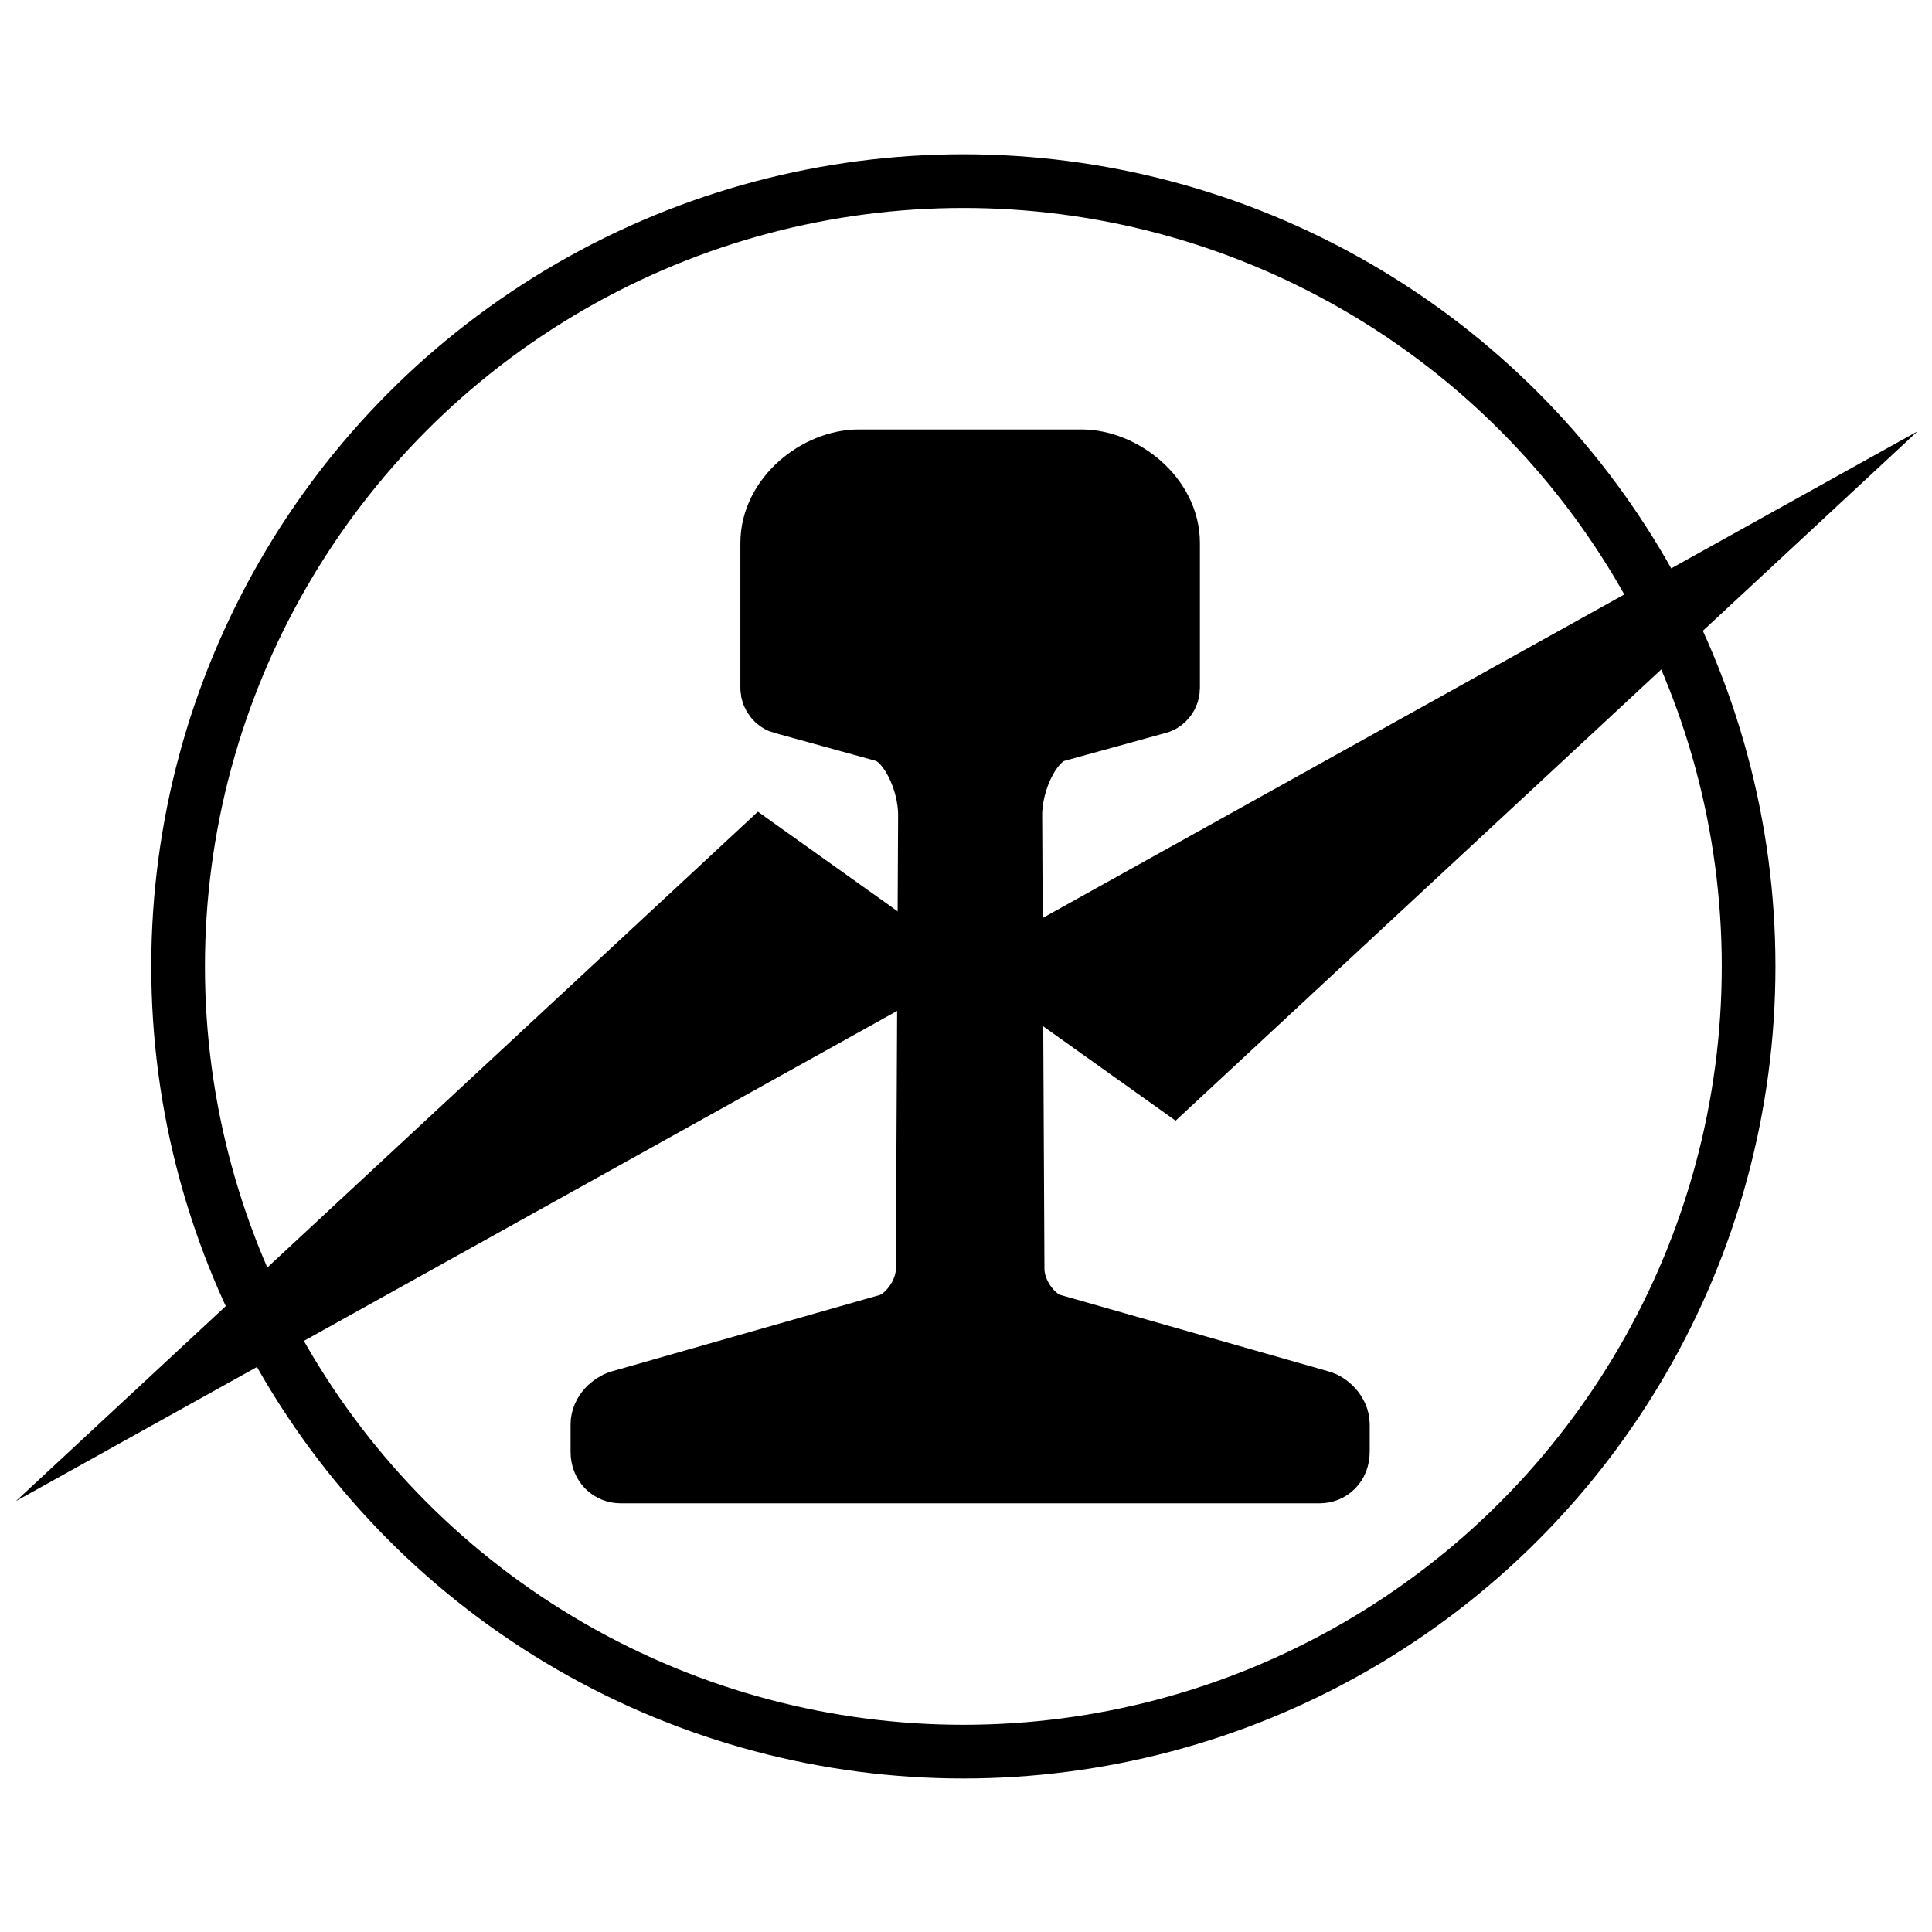
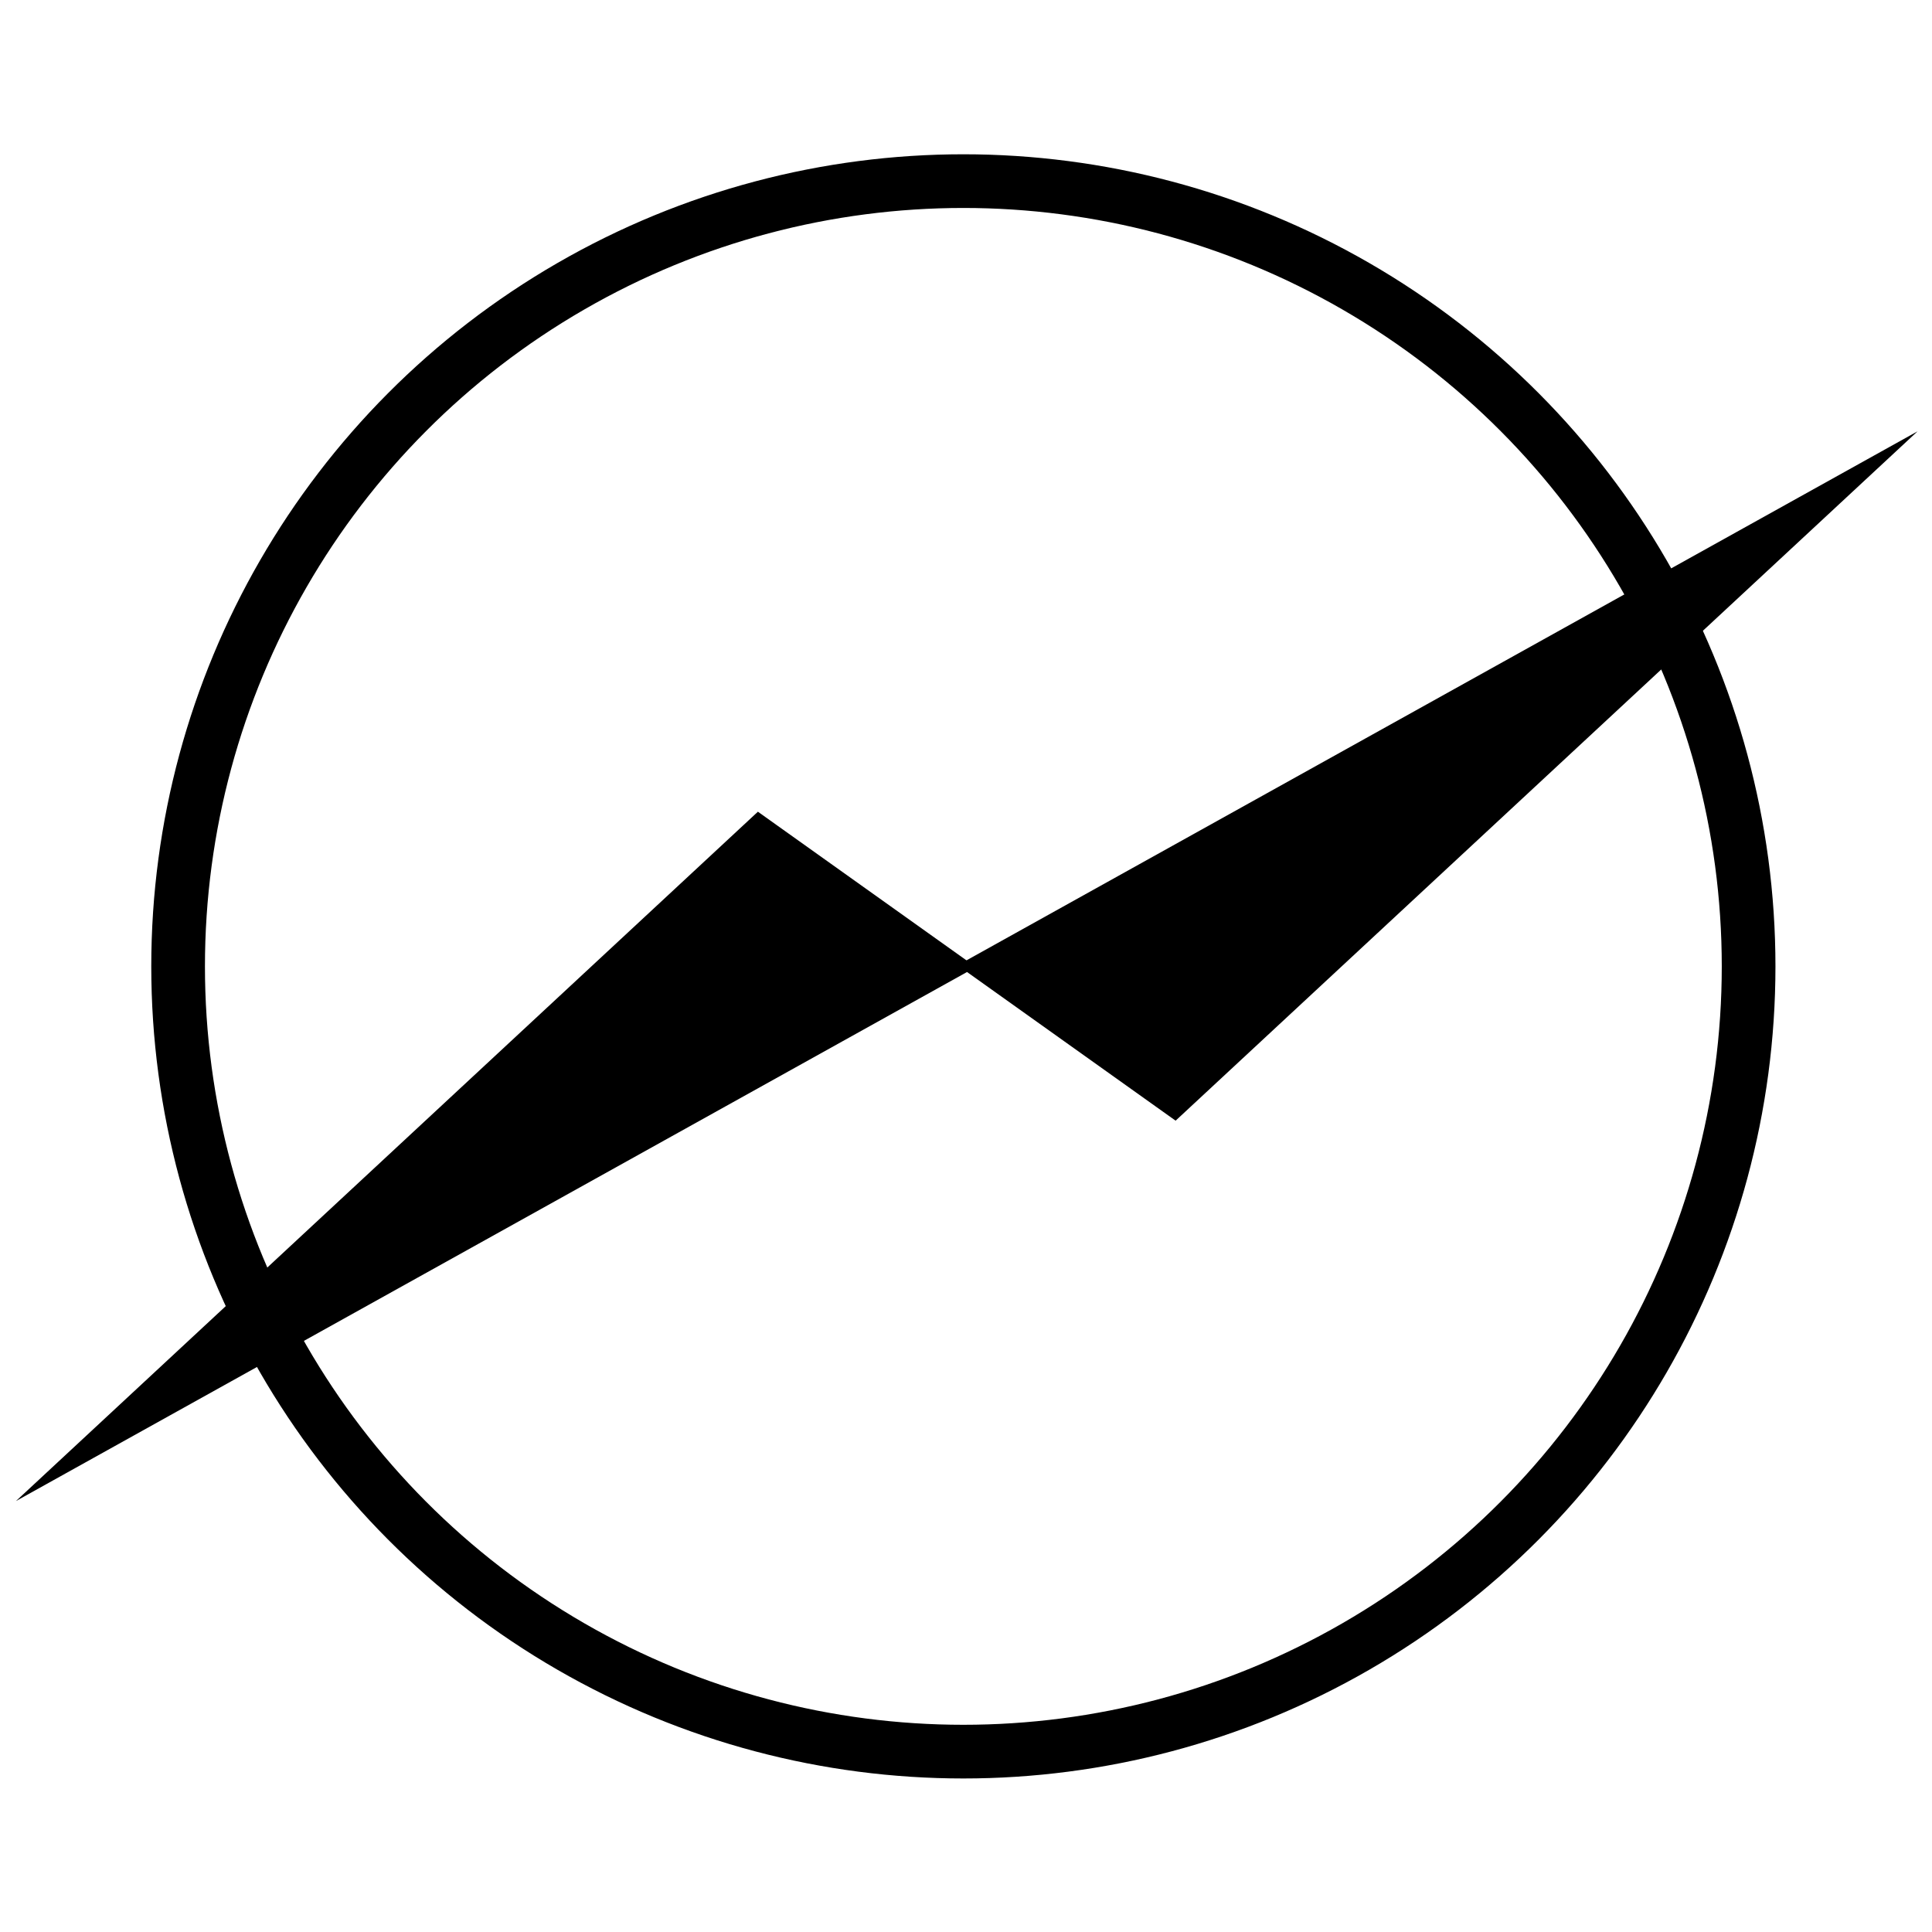
<svg xmlns="http://www.w3.org/2000/svg" x="0px" y="0px" width="500px" height="500px" viewBox="0 0 512 512">
  <g id="company-niigata-coastal-railway-zz">
-     <path stroke="#000000" stroke-width="17.783" stroke-linecap="round" stroke-linejoin="round" stroke-miterlimit="10" d="   M227.6,122.7c-10.6,0-22.5,9.3-22.5,21.2v38.5c0,1.5,1.2,2.9,2.3,3.2l27.2,7.5c6.9,1.9,12.4,13.6,12.3,23.1l-0.6,120.1   c0,7-5.5,13.9-10.6,15.4l-71.2,20.3c-2,0.6-4.4,2.8-4.4,5.5v7.2c0,3.1,2.1,4.8,4.4,4.8h92.6h92.6c2.3,0,4.4-1.7,4.4-4.8v-7.2   c0-2.7-2.5-5-4.4-5.5l-71.2-20.3c-5.1-1.4-10.6-8.4-10.6-15.4l-0.6-120.1c-0.1-9.5,5.4-21.2,12.3-23.1l27.2-7.5   c1.1-0.3,2.3-1.7,2.3-3.2v-38.5c0-11.9-12-21.2-22.5-21.2h-29.5L227.6,122.7z" />
    <circle fill="none" stroke="#000000" stroke-width="14.226" stroke-miterlimit="10" cx="255.3" cy="256.1" r="208.1" />
    <polygon stroke="#000000" stroke-width="3.557" stroke-miterlimit="10" points="311.4,294.7 496.2,123    257.1,256  " />
    <polygon stroke="#000000" stroke-width="3.557" stroke-miterlimit="10" points="201,217.4 16.2,389.1    255.3,256.1  " />
  </g>
</svg>